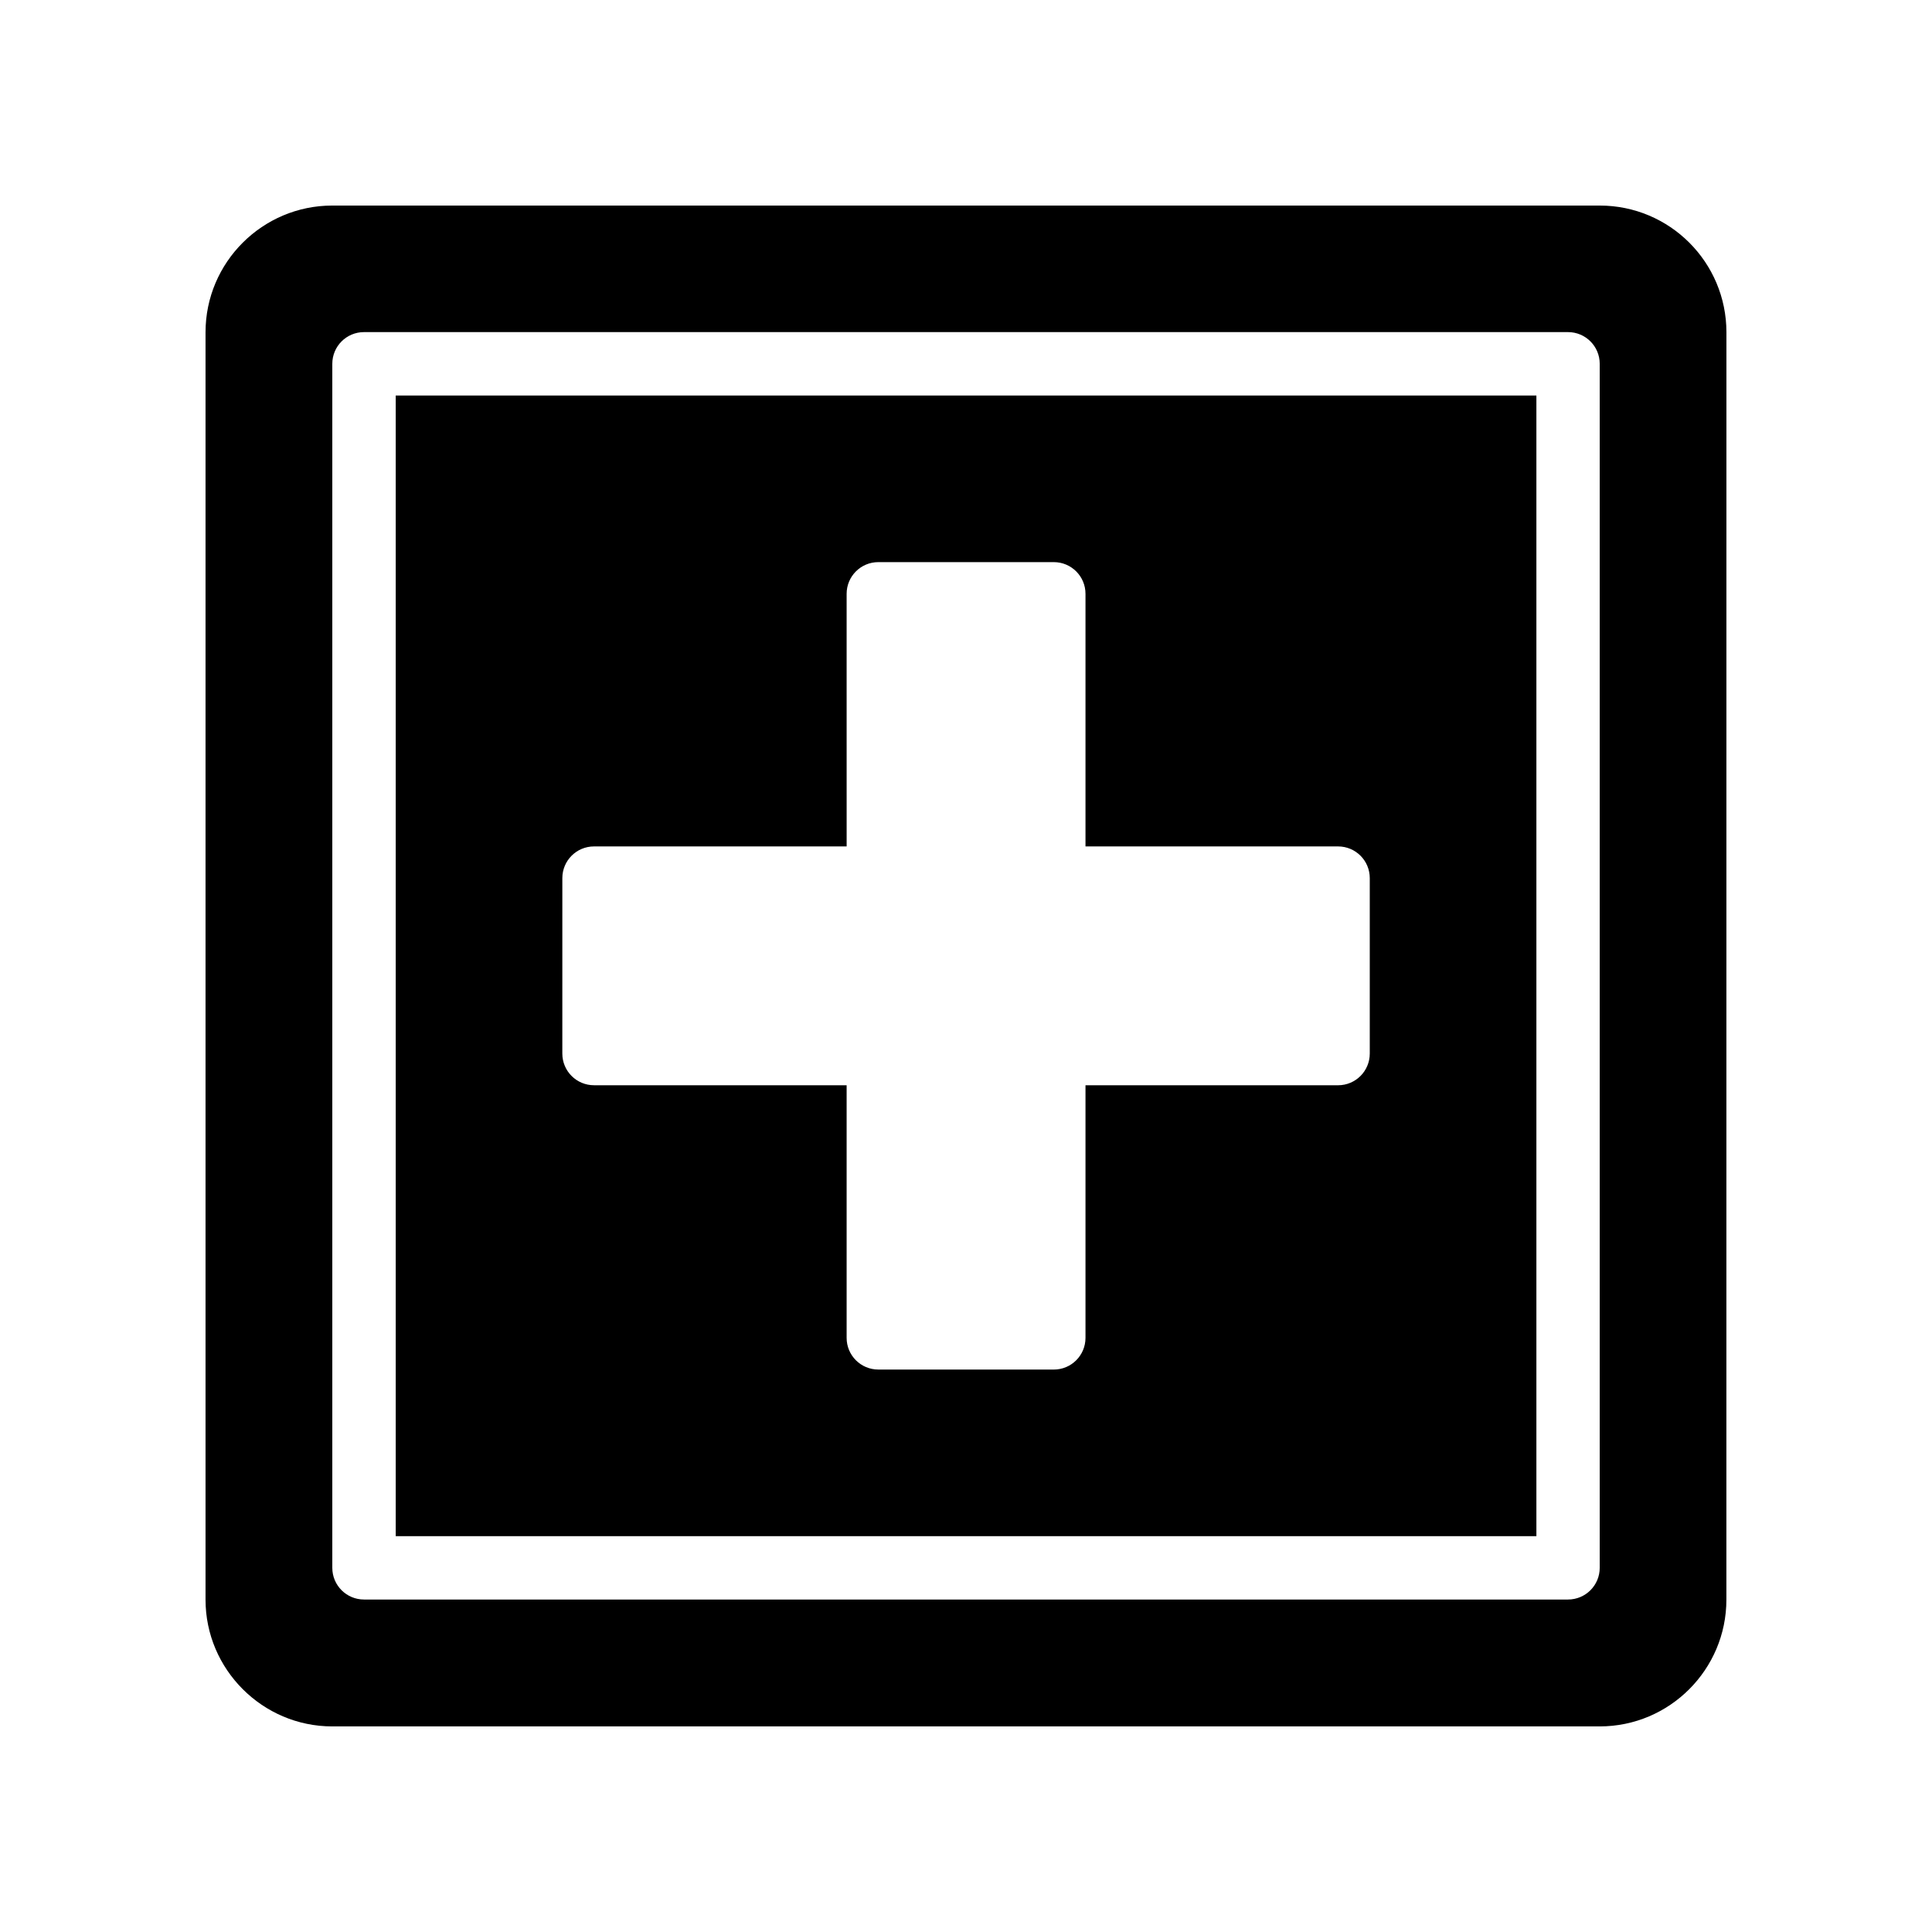
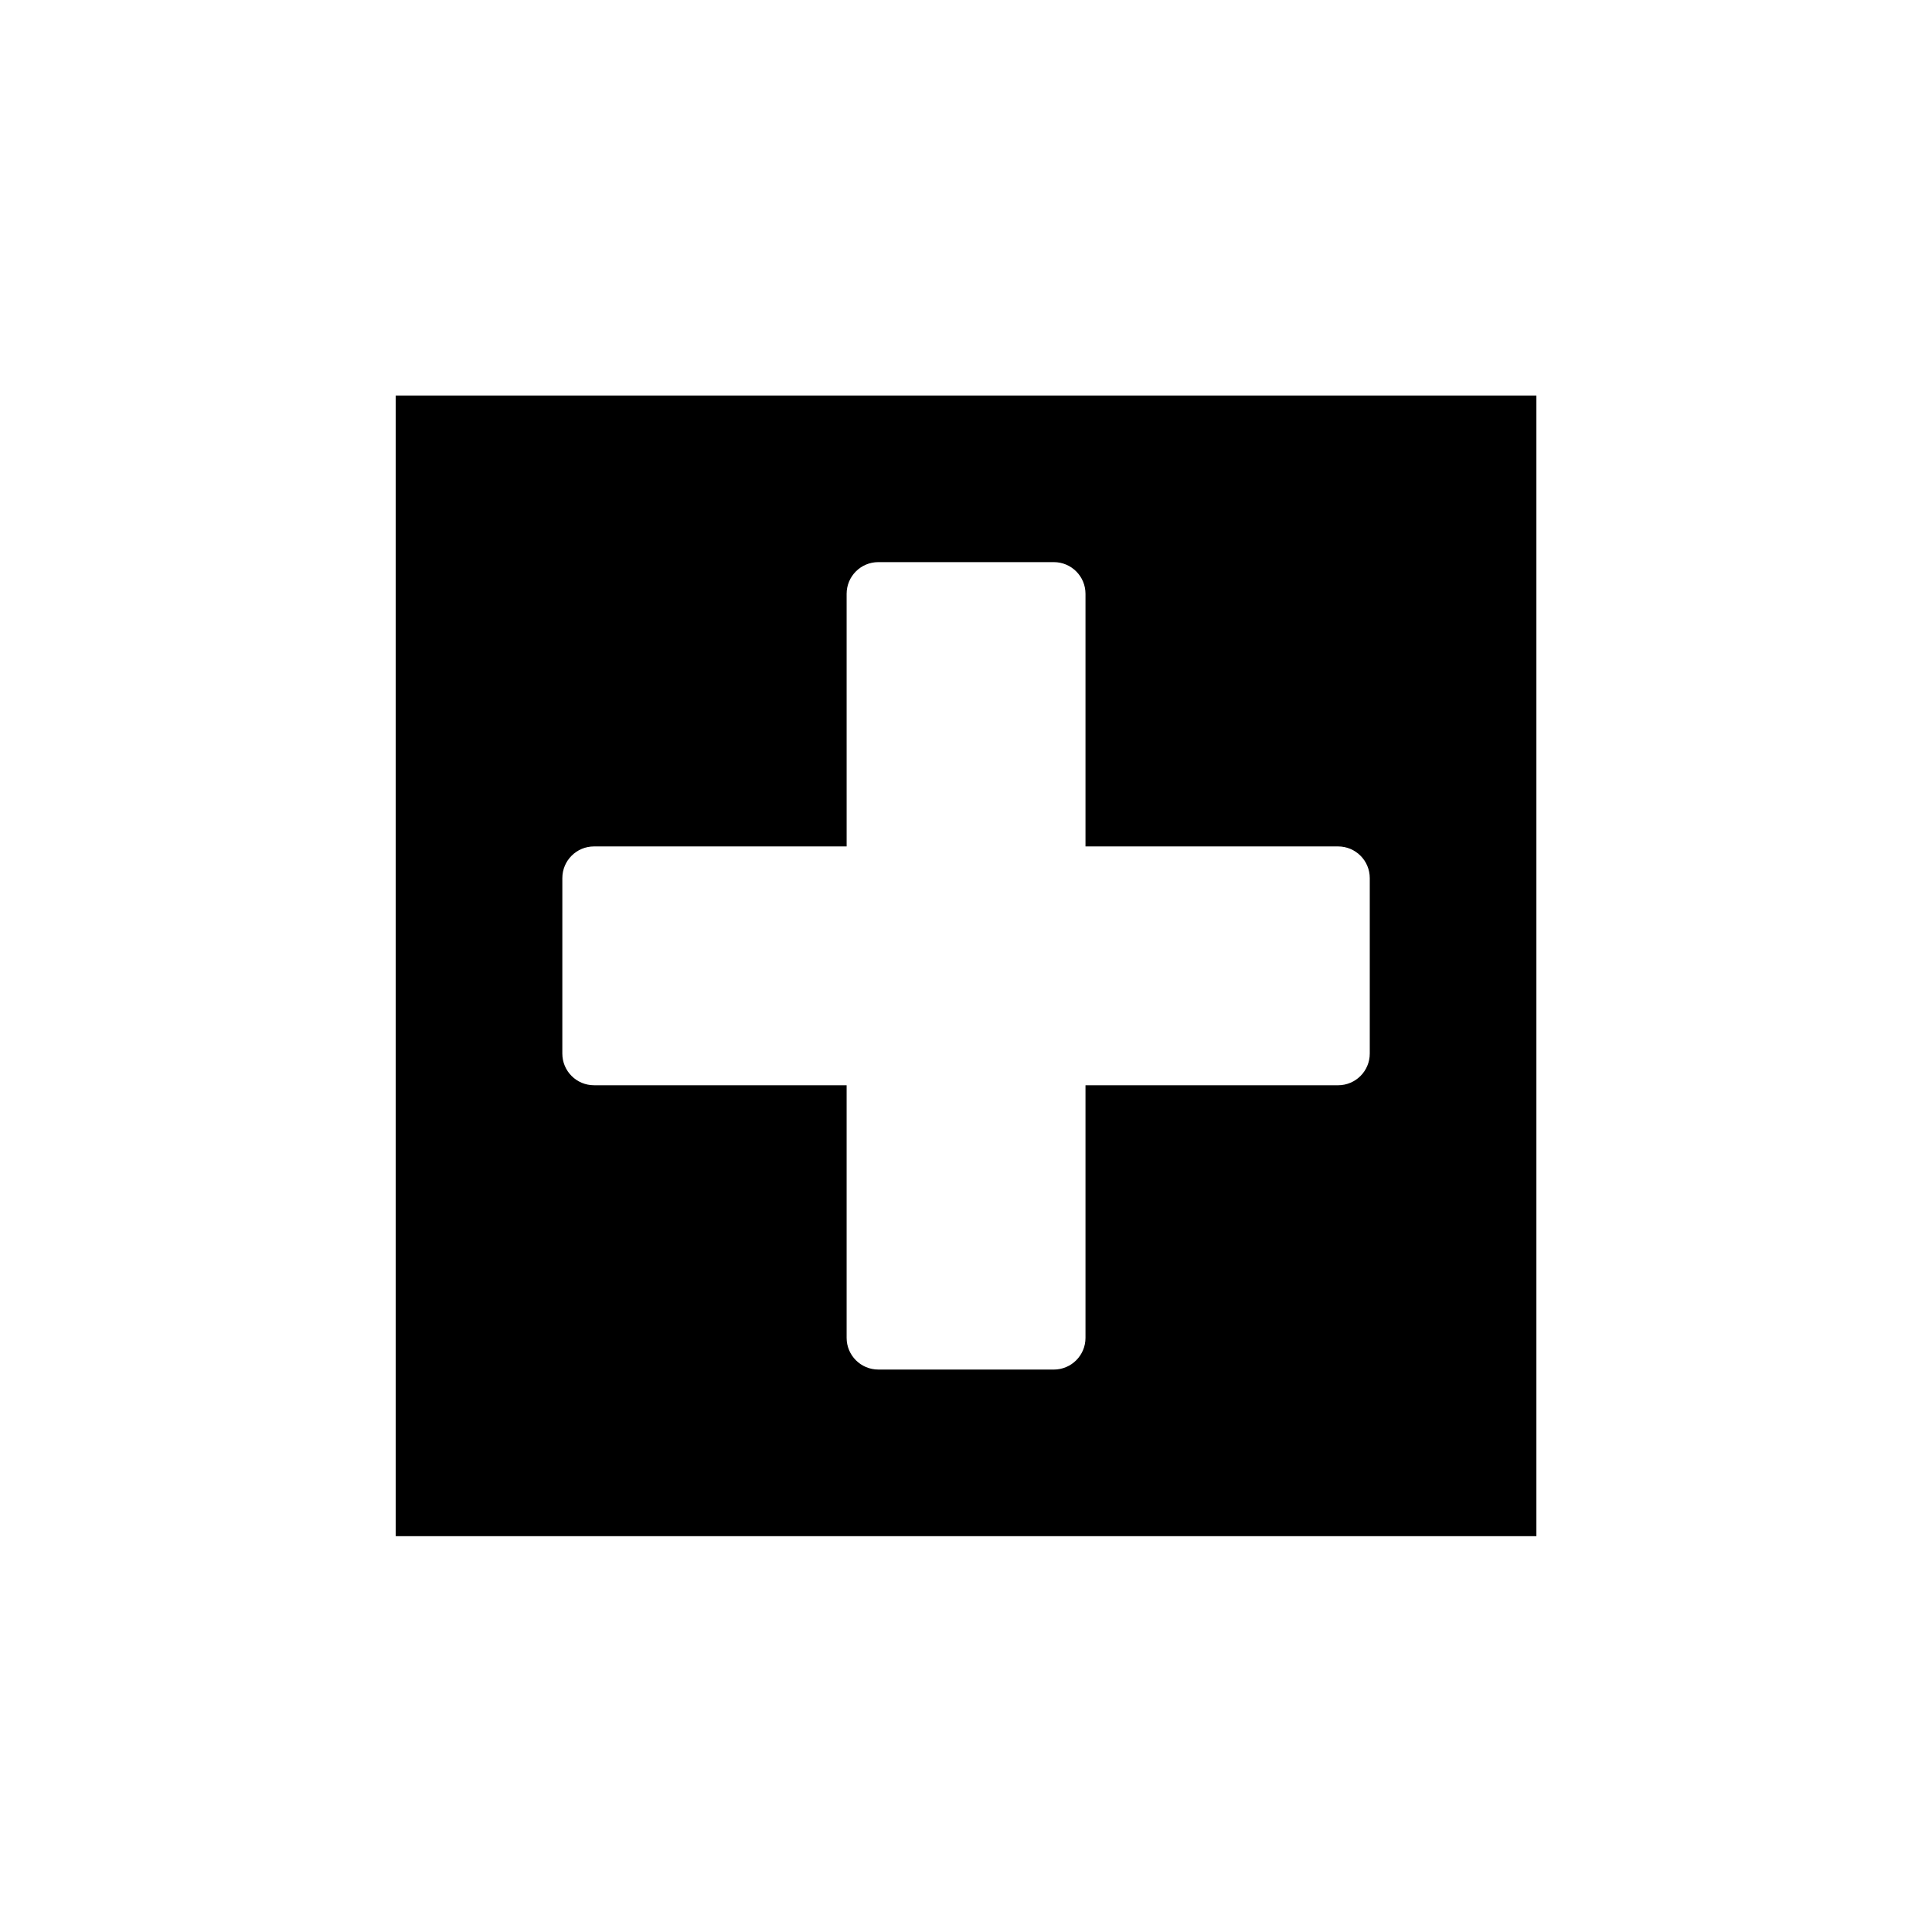
<svg xmlns="http://www.w3.org/2000/svg" fill="#000000" width="800px" height="800px" version="1.1" viewBox="144 144 512 512">
  <g>
-     <path d="m601.52 232.06c0-18.559-15.031-33.586-33.586-33.586h-335.88c-18.473 0-33.586 15.031-33.586 33.586v335.87c0 18.473 15.113 33.586 33.586 33.586h335.87c18.559 0 33.586-15.113 33.586-33.586zm-33.578 327.43c0 4.641-3.754 8.398-8.398 8.398h-319.08c-4.641 0-8.398-3.754-8.398-8.398v-319.08c0-4.641 3.754-8.398 8.398-8.398h319.08c4.641 0 8.398 3.754 8.398 8.398z" />
    <path d="m248.87 551.1h302.29v-302.29h-302.29zm44.156-174.39c0-4.641 3.754-8.398 8.398-8.398h66.945l-0.004-66.945c0-4.641 3.754-8.398 8.398-8.398h46.504c4.641 0 8.398 3.754 8.398 8.398v66.945h66.938c4.641 0 8.398 3.754 8.398 8.398v46.496c0 4.641-3.754 8.398-8.398 8.398h-66.938v66.945c0 4.641-3.754 8.398-8.398 8.398l-46.504-0.004c-4.641 0-8.398-3.754-8.398-8.398v-66.945h-66.945c-4.641 0-8.398-3.754-8.398-8.398z" />
  </g>
</svg>